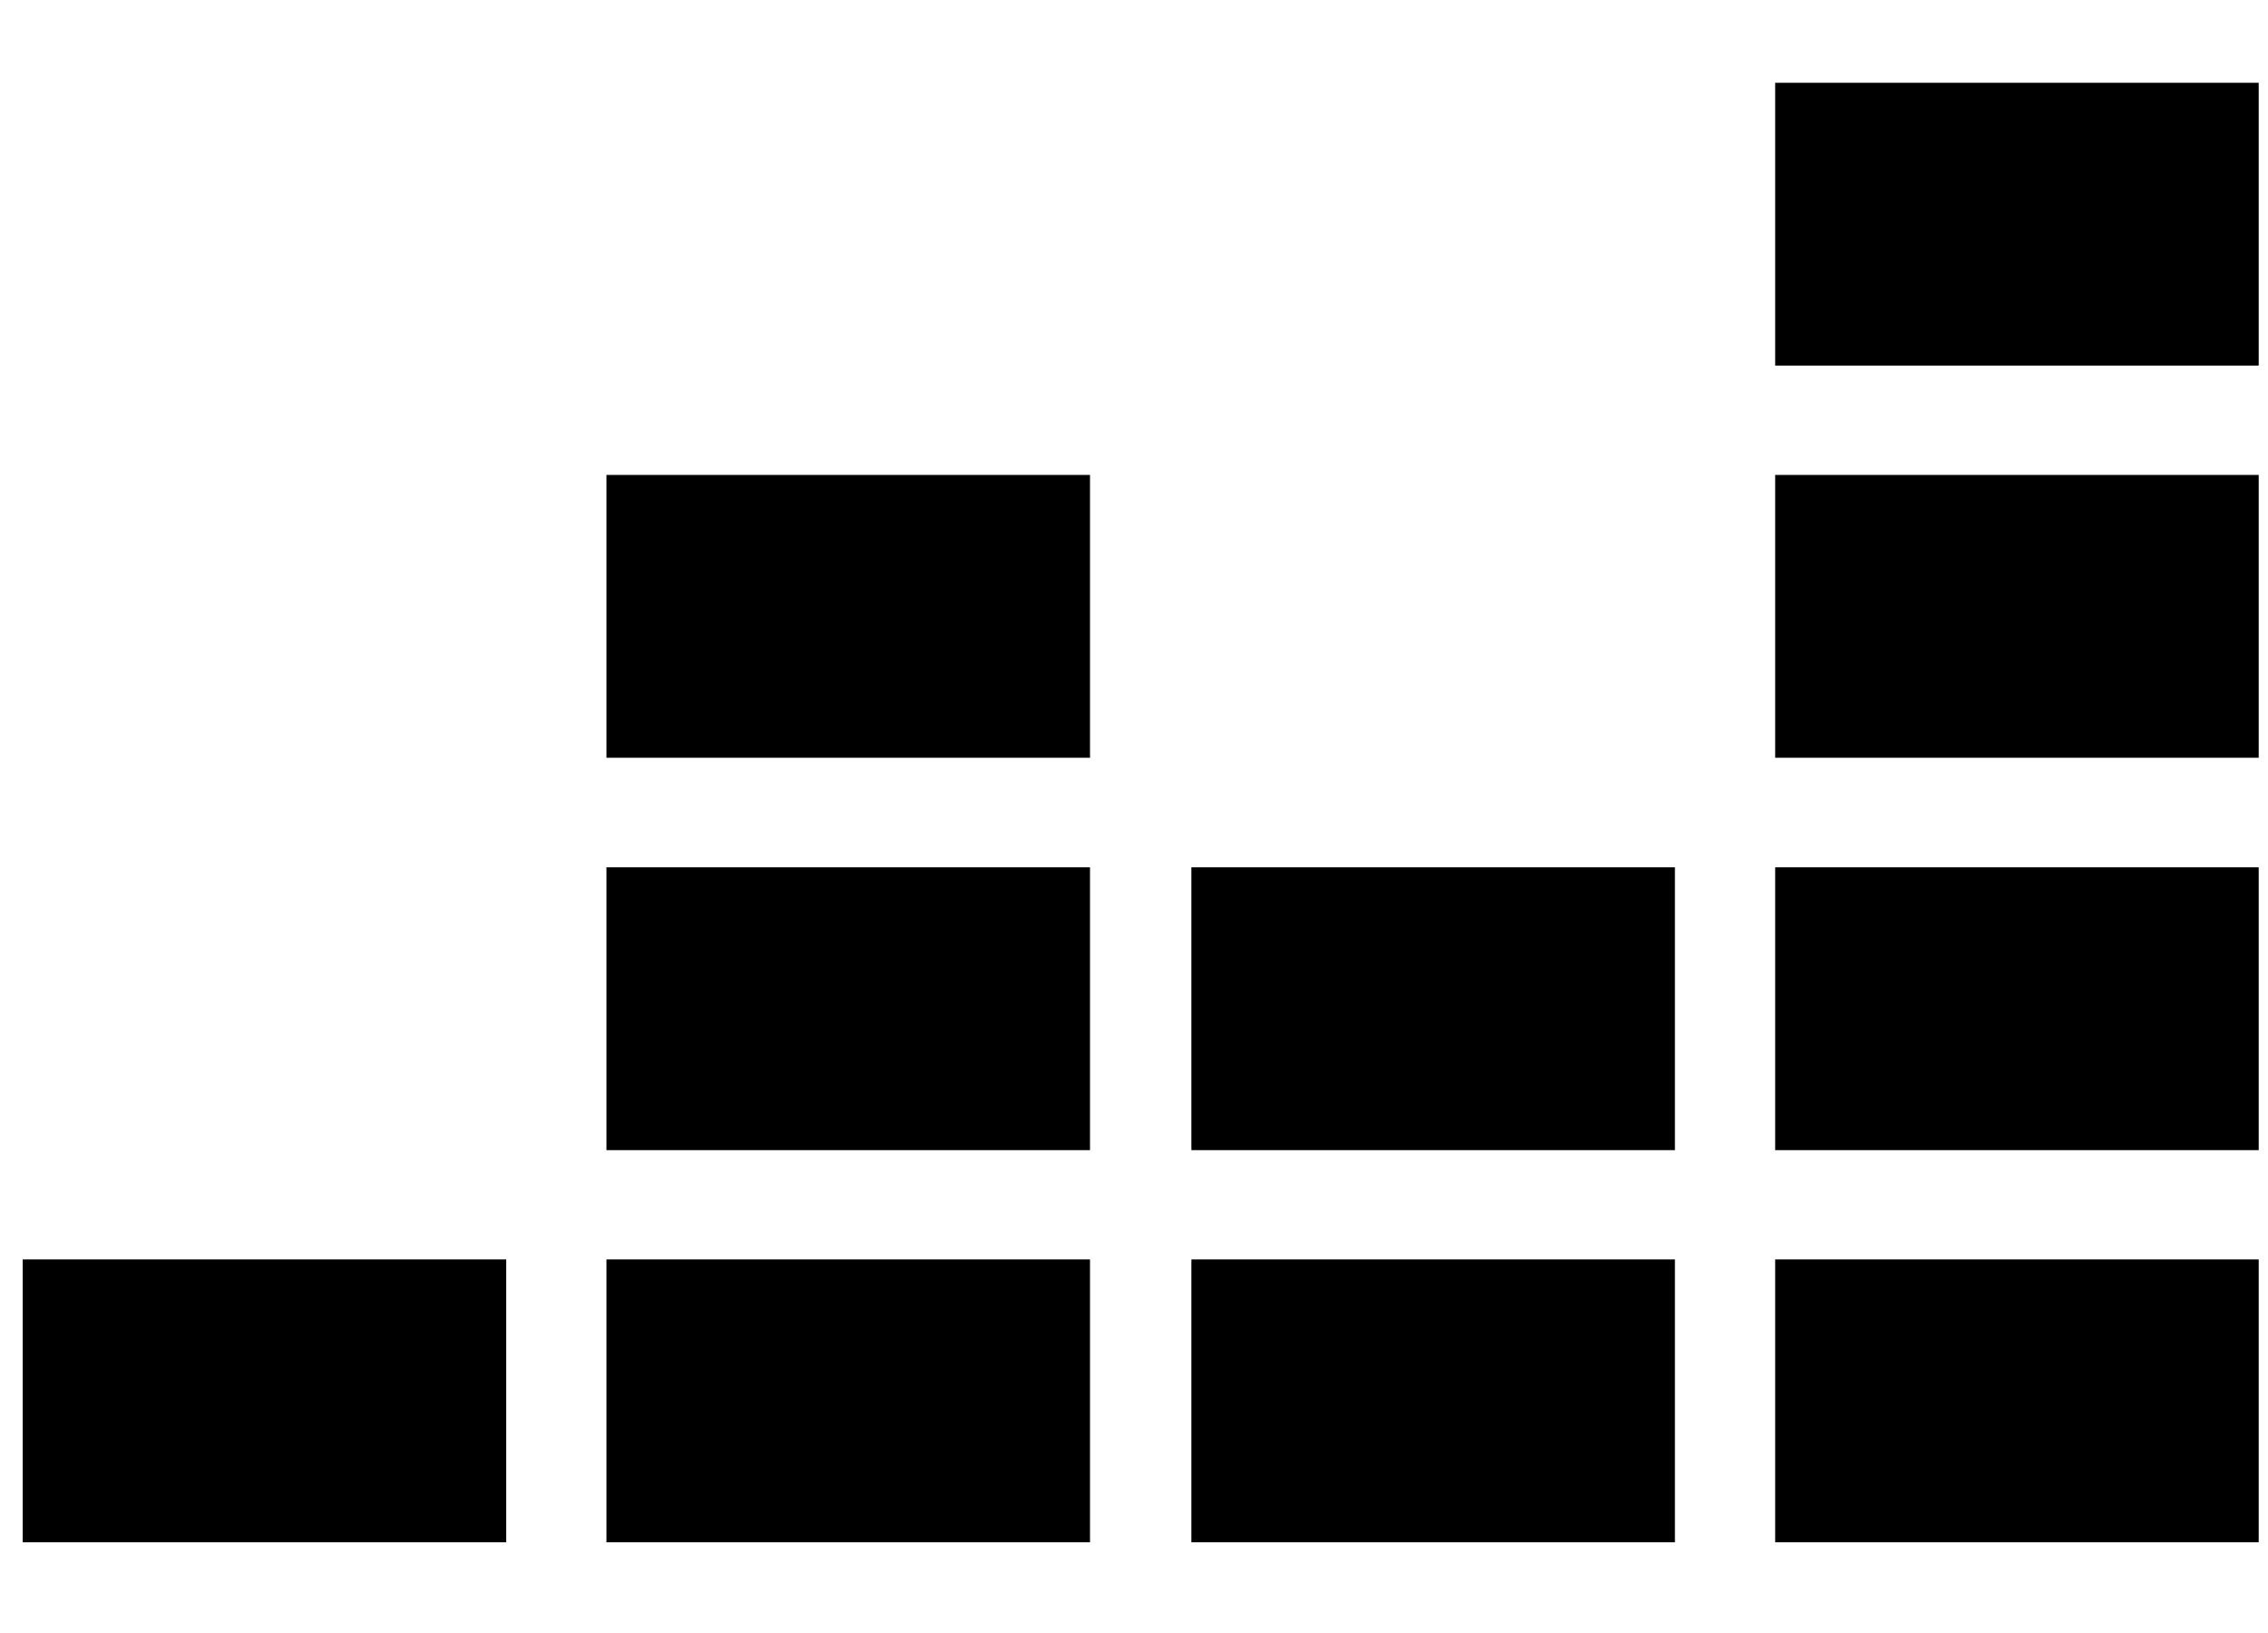
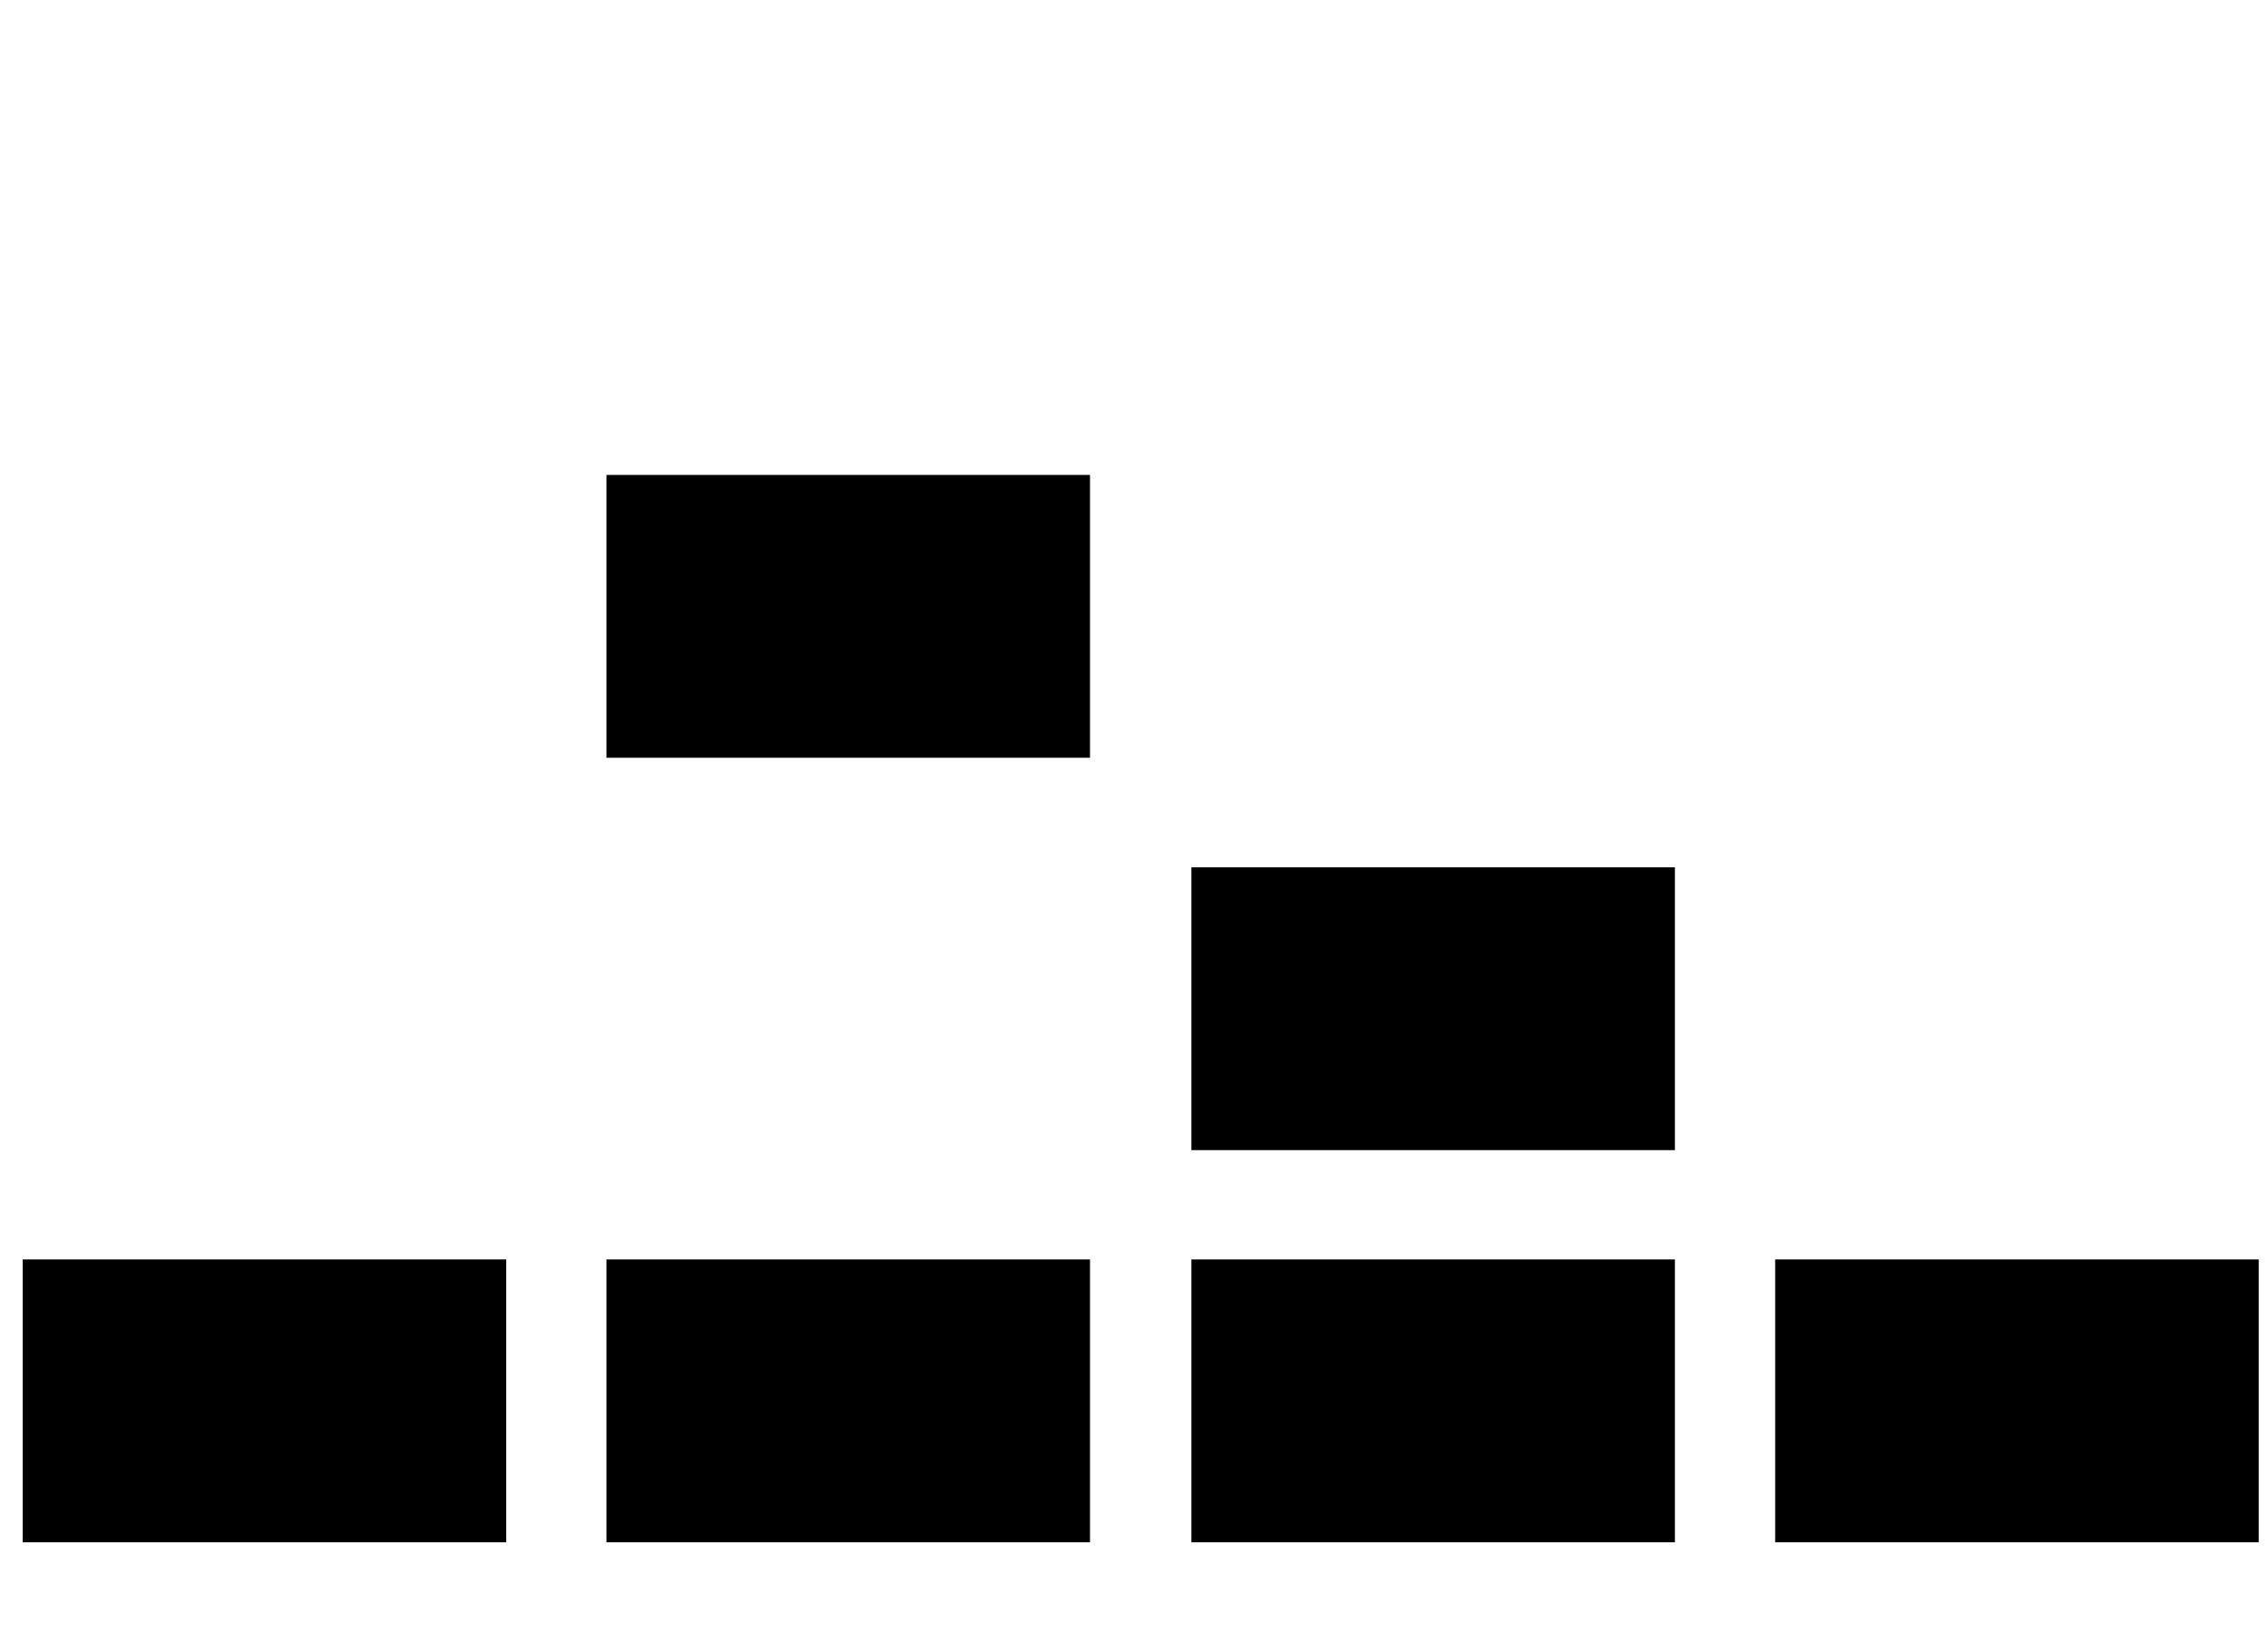
<svg xmlns="http://www.w3.org/2000/svg" version="1.1" id="Capa_1" x="0px" y="0px" viewBox="0 0 100 72" style="enable-background:new 0 0 100 72;" xml:space="preserve">
  <style type="text/css">
	.st0{fill-rule:evenodd;clip-rule:evenodd;}
</style>
-   <rect id="rect8185" x="78.27" y="3.65" class="st0" width="21.32" height="12.47" />
-   <rect id="rect8192" x="78.27" y="20.94" class="st0" width="21.32" height="12.47" />
-   <rect id="rect8199" x="78.27" y="38.24" class="st0" width="21.32" height="12.47" />
  <rect id="rect8206" x="1" y="55.53" class="st0" width="21.32" height="12.47" />
  <rect id="rect8213" x="26.74" y="55.53" class="st0" width="21.32" height="12.47" />
  <rect id="rect8220" x="52.53" y="55.53" class="st0" width="21.32" height="12.47" />
  <rect id="rect8227" x="78.27" y="55.53" class="st0" width="21.32" height="12.47" />
  <rect id="rect8234" x="52.53" y="38.24" class="st0" width="21.32" height="12.47" />
-   <rect id="rect8241" x="26.74" y="38.24" class="st0" width="21.32" height="12.47" />
  <rect id="rect8248" x="26.74" y="20.94" class="st0" width="21.32" height="12.47" />
</svg>